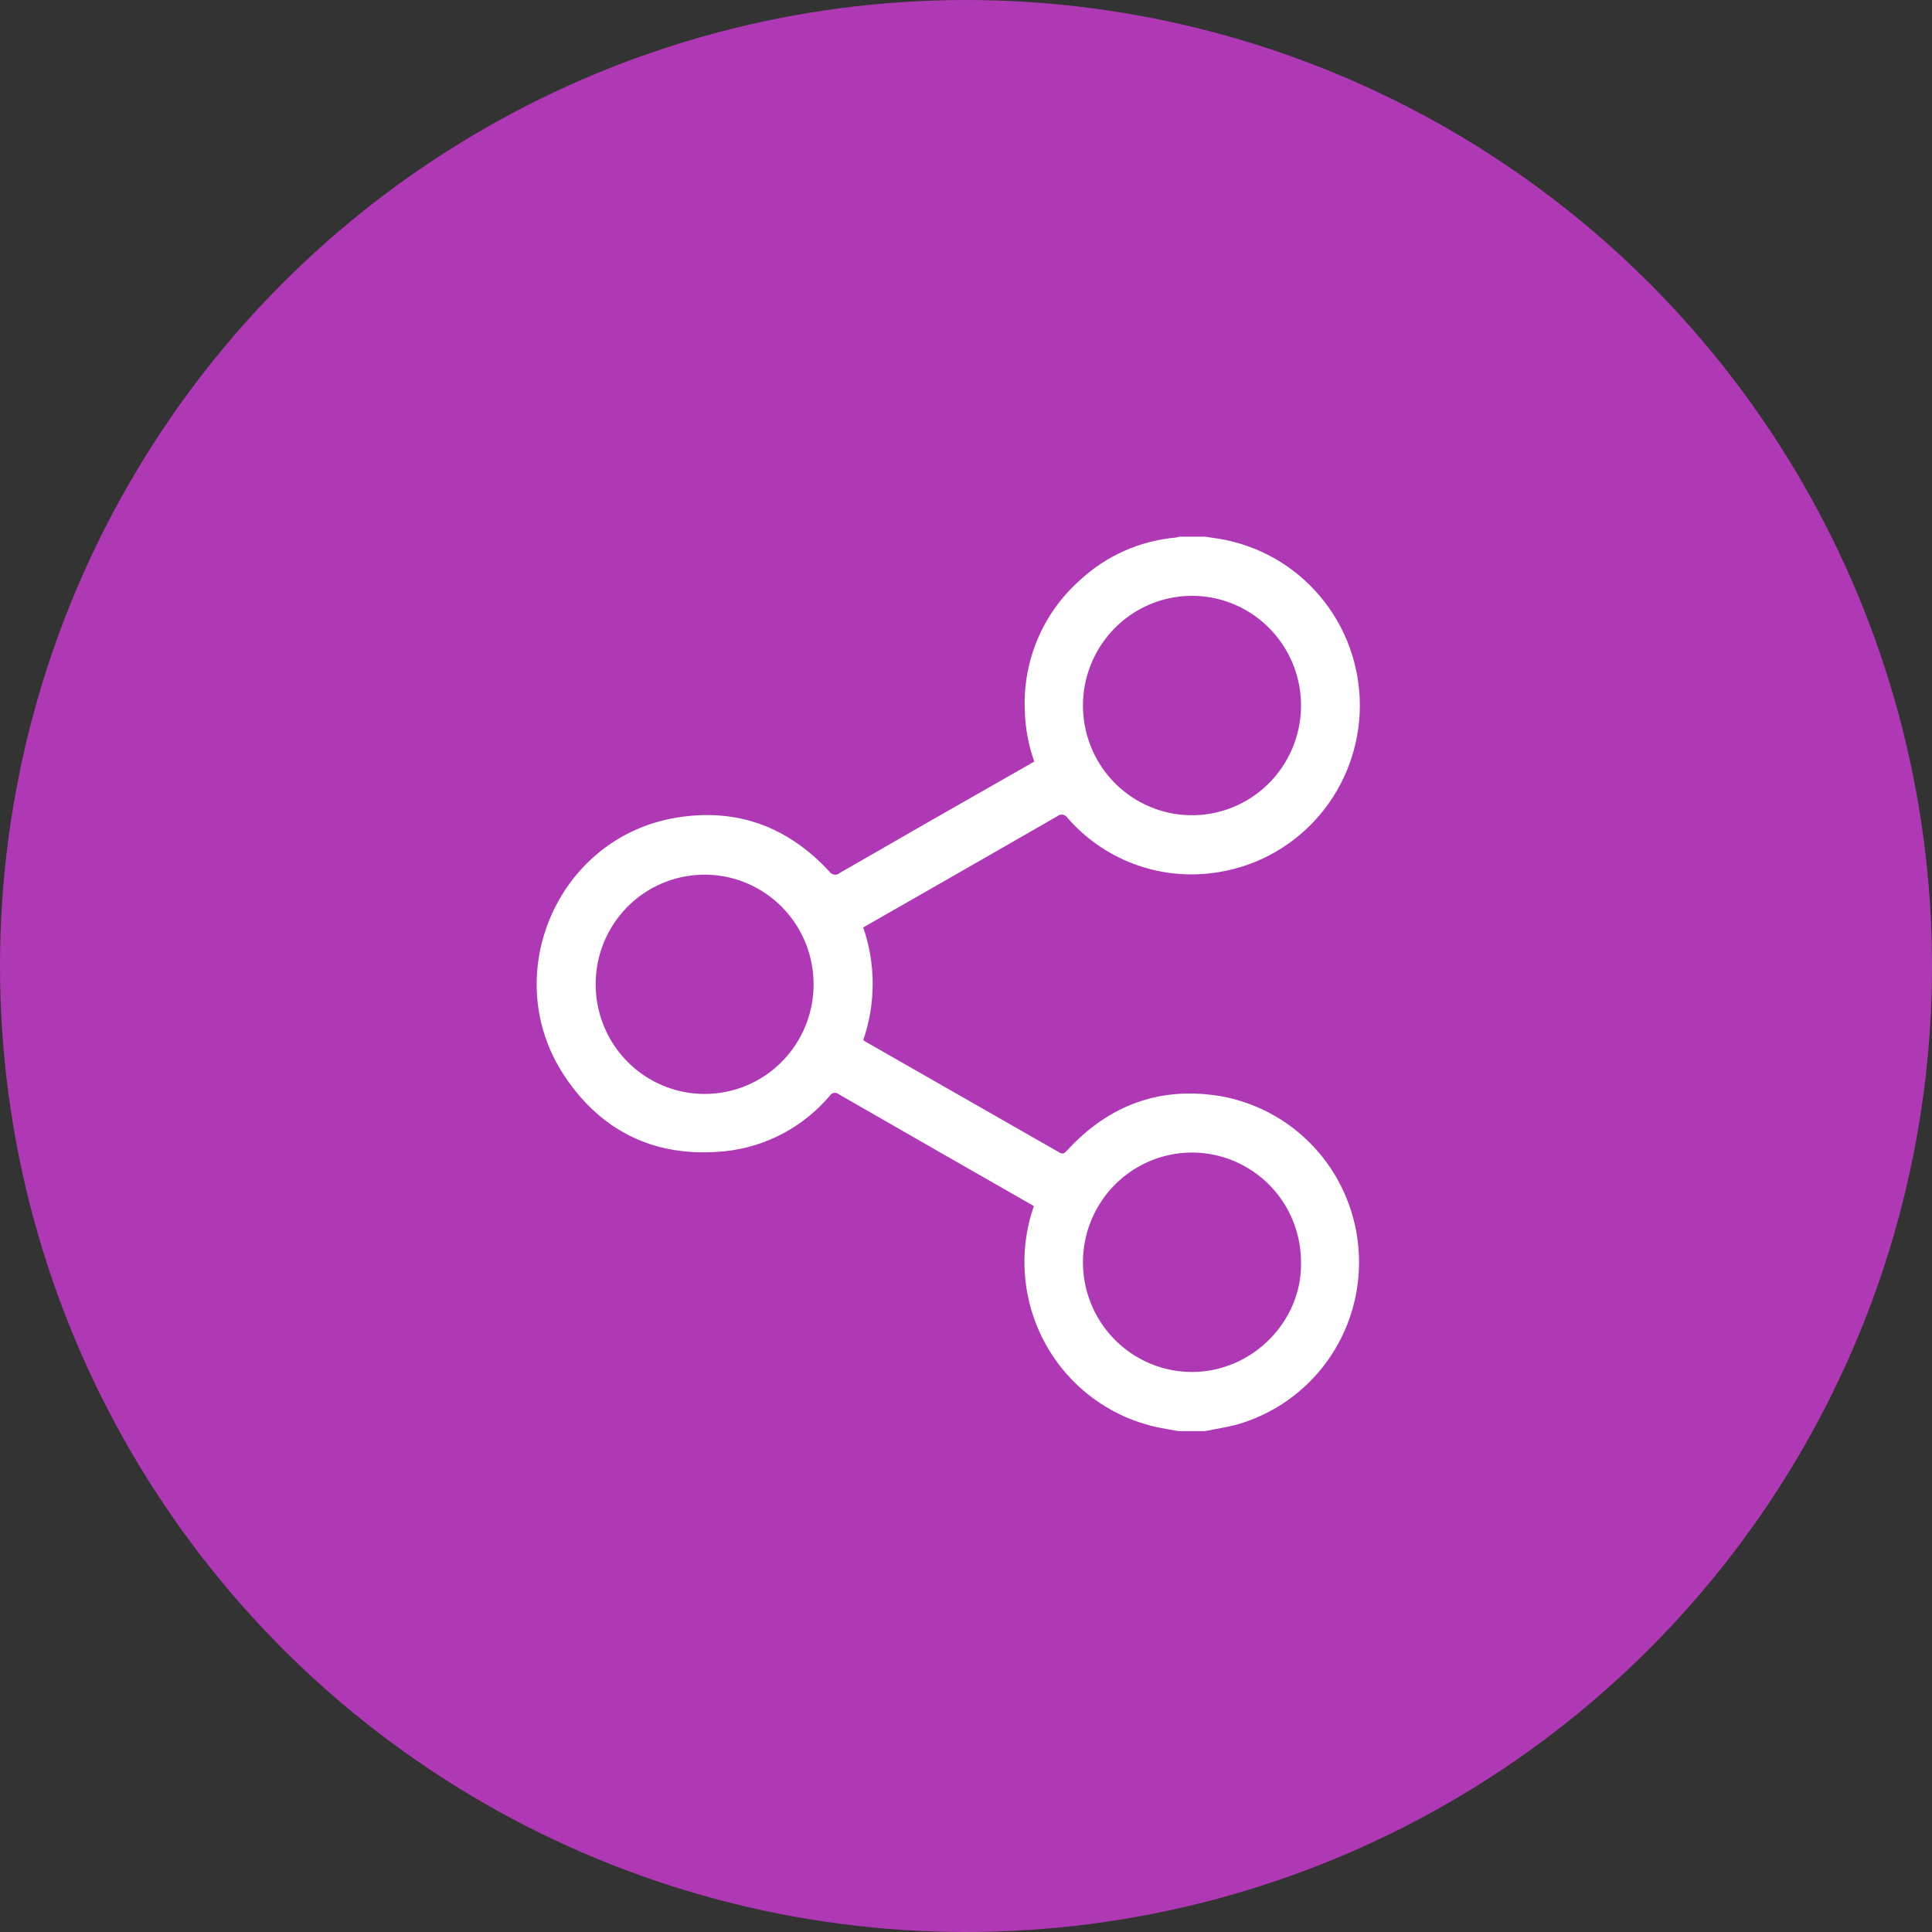
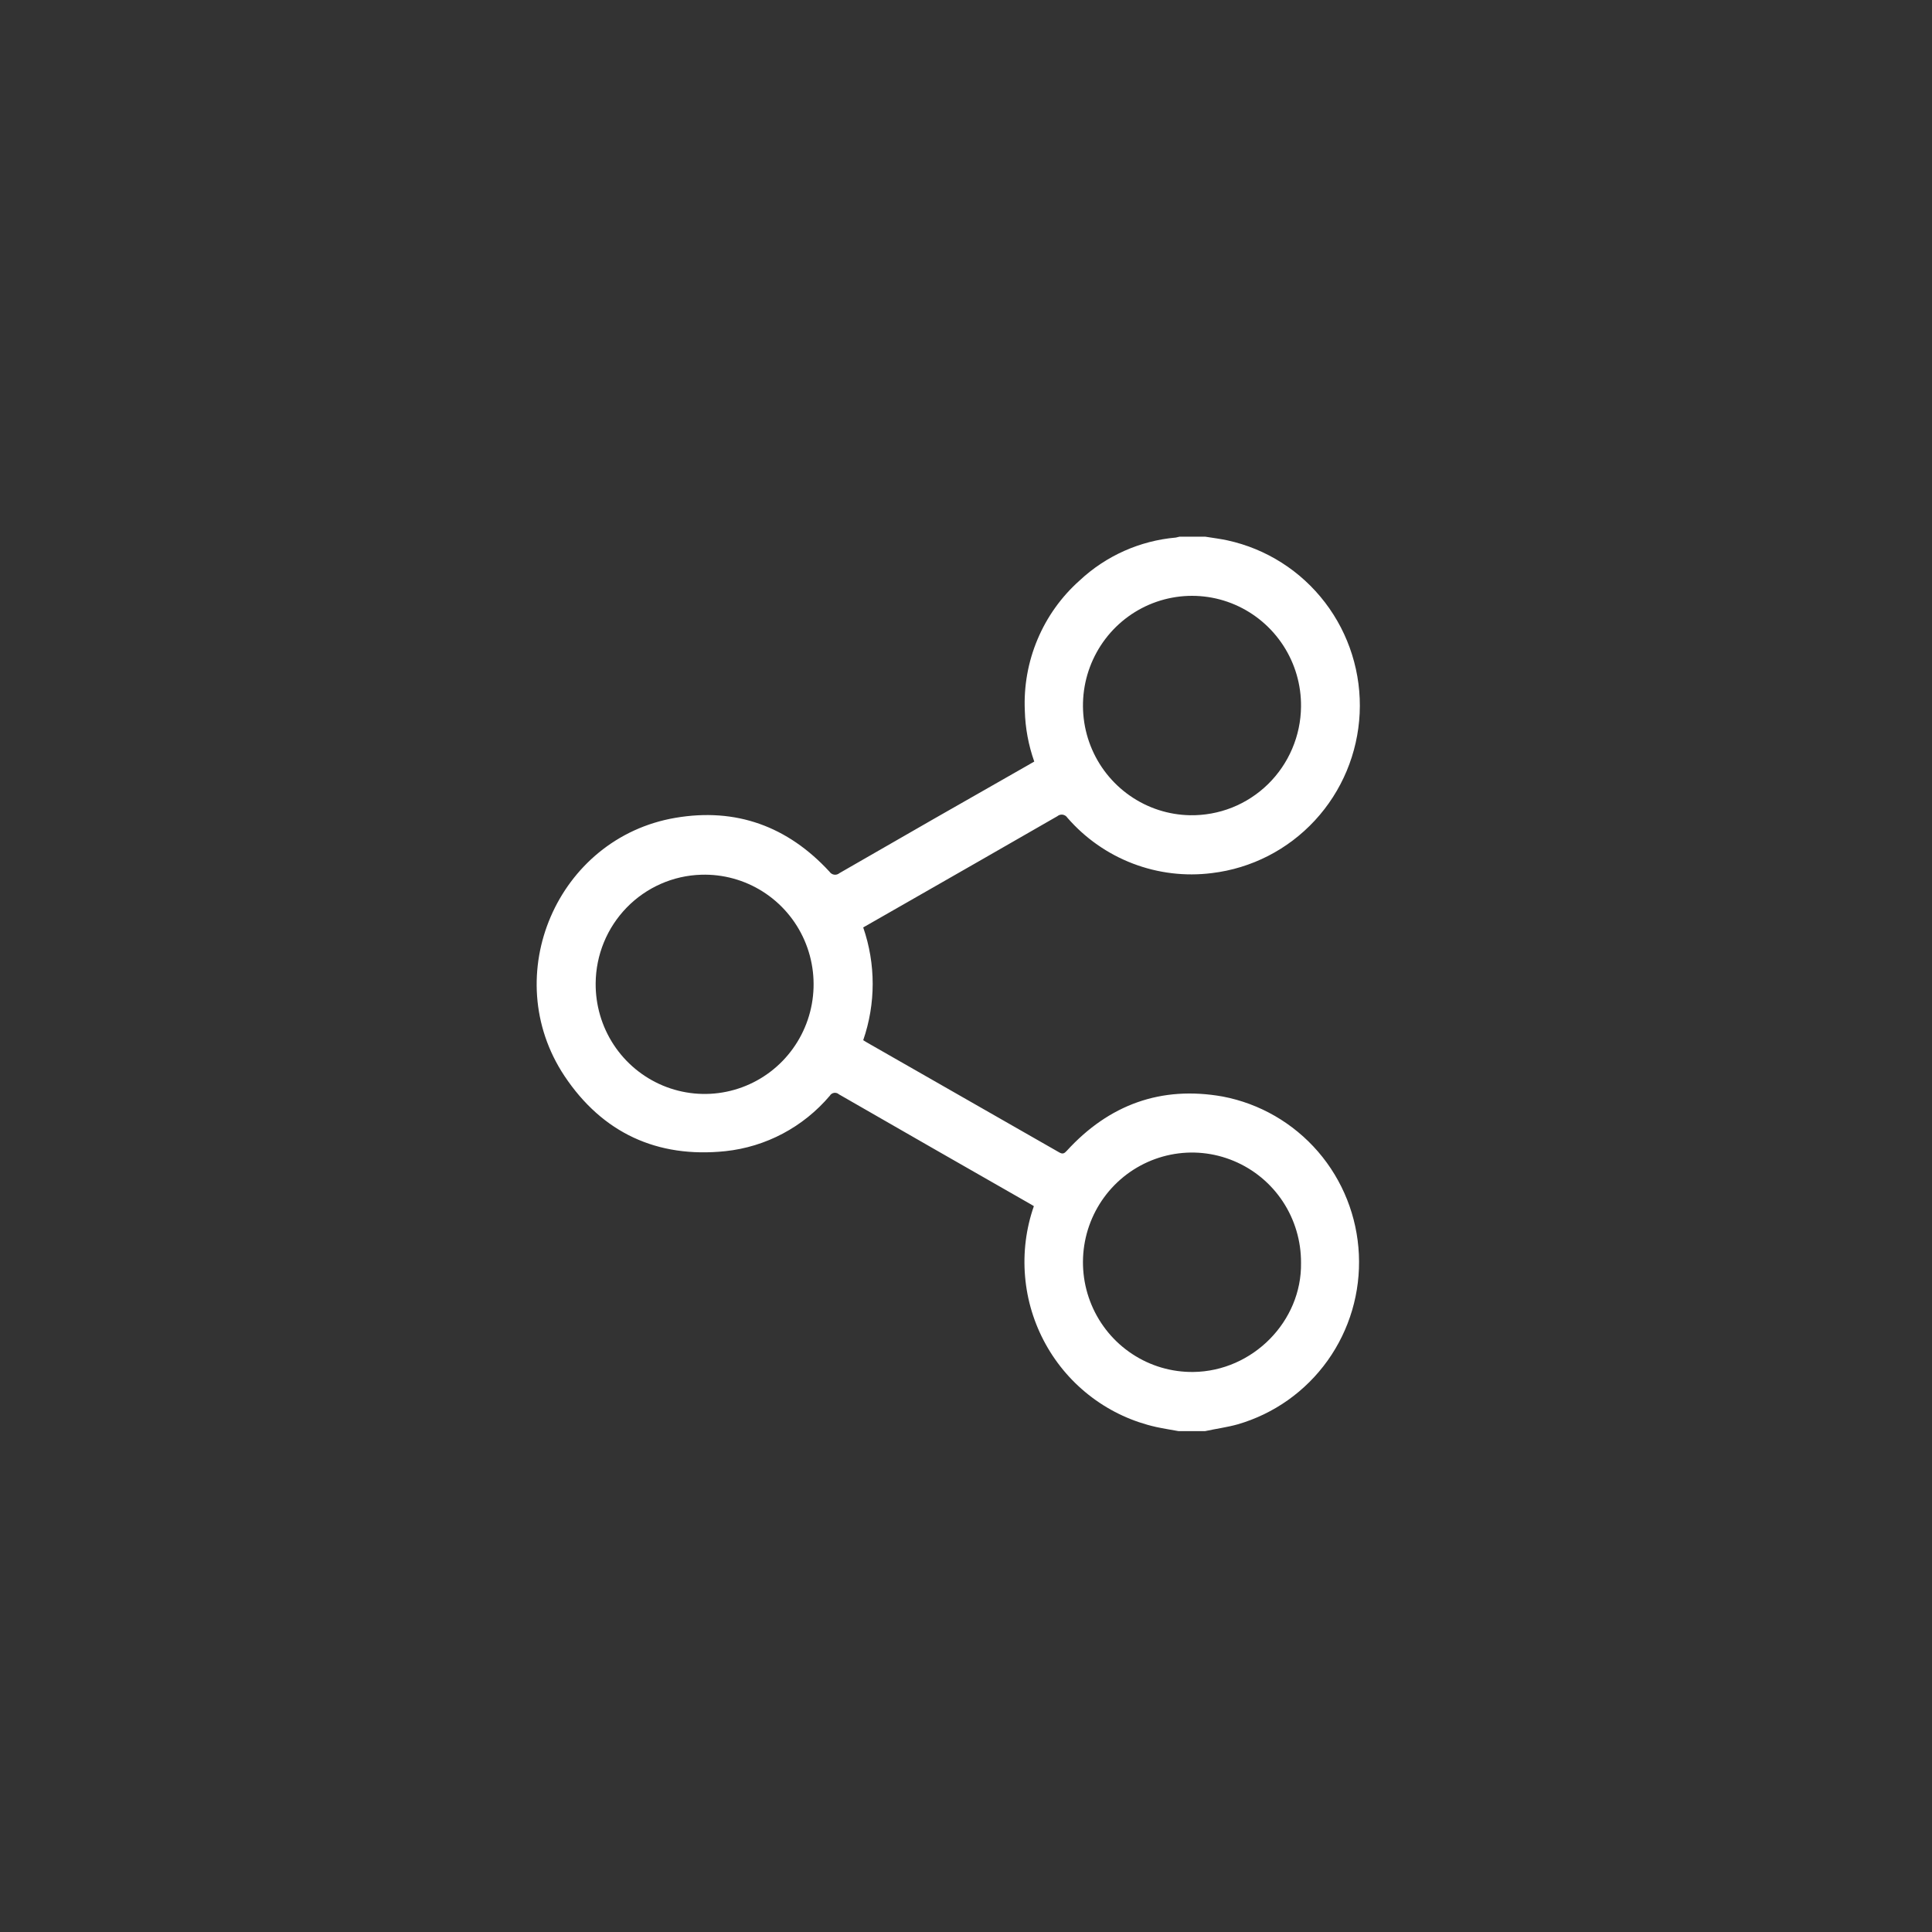
<svg xmlns="http://www.w3.org/2000/svg" width="54" height="54" viewBox="0 0 54 54" fill="none">
  <rect x="0" y="0" width="54" height="54" fill="#333333" stroke="none" />
-   <circle cx="27" cy="27" r="27" fill="#AF39B5" />
-   <path d="M32.938 40C32.731 39.962 32.522 39.93 32.315 39.885C31.667 39.74 31.057 39.46 30.525 39.061C29.992 38.662 29.55 38.155 29.227 37.571C28.904 36.988 28.707 36.343 28.651 35.677C28.594 35.012 28.677 34.342 28.897 33.712C28.853 33.686 28.806 33.655 28.757 33.629C26.988 32.619 25.218 31.605 23.449 30.587C23.43 30.57 23.409 30.558 23.385 30.551C23.361 30.544 23.336 30.542 23.311 30.546C23.287 30.55 23.264 30.559 23.243 30.573C23.223 30.587 23.205 30.605 23.193 30.627C22.452 31.501 21.407 32.056 20.271 32.176C18.37 32.373 16.838 31.667 15.776 30.072C13.916 27.269 15.576 23.419 18.88 22.858C20.574 22.57 22.014 23.095 23.183 24.362C23.198 24.384 23.217 24.404 23.239 24.418C23.261 24.433 23.287 24.442 23.313 24.447C23.339 24.451 23.366 24.449 23.392 24.442C23.418 24.435 23.442 24.422 23.462 24.405C25.213 23.395 26.965 22.391 28.72 21.394C28.778 21.362 28.834 21.326 28.908 21.286C28.746 20.829 28.657 20.349 28.644 19.864C28.613 19.18 28.735 18.498 29 17.869C29.265 17.239 29.667 16.677 30.177 16.224C30.915 15.534 31.861 15.113 32.865 15.025C32.9 15.018 32.936 15.01 32.97 15H33.684C33.893 15.034 34.104 15.059 34.309 15.104C35.393 15.34 36.36 15.956 37.036 16.841C37.712 17.726 38.055 18.824 38.003 19.939C37.95 21.054 37.507 22.115 36.751 22.932C35.995 23.75 34.976 24.271 33.874 24.403C33.126 24.498 32.366 24.406 31.661 24.136C30.956 23.866 30.328 23.426 29.832 22.854C29.818 22.832 29.798 22.812 29.776 22.798C29.753 22.784 29.727 22.774 29.701 22.77C29.674 22.767 29.647 22.768 29.622 22.776C29.596 22.784 29.572 22.797 29.552 22.814C28.09 23.655 26.628 24.493 25.166 25.328L24.127 25.922C24.48 26.943 24.48 28.053 24.127 29.074L24.223 29.133C26.017 30.157 27.811 31.182 29.603 32.208C29.704 32.267 29.749 32.24 29.819 32.163C30.999 30.873 32.455 30.343 34.173 30.648C35.209 30.845 36.148 31.388 36.84 32.189C37.531 32.99 37.933 34.003 37.981 35.062C38.03 36.122 37.722 37.167 37.107 38.029C36.492 38.89 35.606 39.518 34.593 39.811C34.296 39.894 33.987 39.934 33.684 40H32.938ZM36.364 19.752C36.371 19.146 36.199 18.553 35.87 18.046C35.541 17.539 35.071 17.141 34.518 16.902C33.965 16.663 33.354 16.595 32.763 16.705C32.171 16.815 31.625 17.099 31.193 17.521C30.762 17.943 30.464 18.484 30.337 19.076C30.211 19.667 30.261 20.284 30.482 20.847C30.703 21.41 31.085 21.894 31.579 22.239C32.074 22.585 32.659 22.775 33.26 22.786C33.662 22.793 34.062 22.72 34.436 22.572C34.81 22.423 35.151 22.201 35.44 21.919C35.728 21.637 35.959 21.3 36.117 20.928C36.276 20.556 36.36 20.157 36.364 19.752ZM16.649 27.479C16.643 28.091 16.818 28.69 17.153 29.201C17.488 29.711 17.968 30.109 18.529 30.343C19.091 30.577 19.709 30.637 20.305 30.514C20.9 30.392 21.446 30.093 21.871 29.656C22.296 29.219 22.582 28.664 22.691 28.062C22.8 27.461 22.728 26.84 22.484 26.28C22.24 25.72 21.834 25.246 21.32 24.92C20.806 24.594 20.207 24.43 19.599 24.449C18.814 24.472 18.067 24.801 17.517 25.366C16.967 25.931 16.656 26.688 16.649 27.479ZM36.364 35.295C36.367 34.687 36.19 34.091 35.856 33.584C35.521 33.077 35.044 32.682 34.485 32.449C33.926 32.215 33.311 32.154 32.718 32.274C32.125 32.394 31.581 32.688 31.154 33.12C30.728 33.552 30.439 34.101 30.324 34.699C30.21 35.296 30.274 35.915 30.51 36.475C30.746 37.036 31.142 37.513 31.648 37.846C32.154 38.18 32.748 38.354 33.352 38.347C35.013 38.328 36.391 36.93 36.364 35.295Z" fill="white" />
+   <path d="M32.938 40C32.731 39.962 32.522 39.93 32.315 39.885C31.667 39.74 31.057 39.46 30.525 39.061C29.992 38.662 29.55 38.155 29.227 37.571C28.904 36.988 28.707 36.343 28.651 35.677C28.594 35.012 28.677 34.342 28.897 33.712C28.853 33.686 28.806 33.655 28.757 33.629C26.988 32.619 25.218 31.605 23.449 30.587C23.43 30.57 23.409 30.558 23.385 30.551C23.361 30.544 23.336 30.542 23.311 30.546C23.287 30.55 23.264 30.559 23.243 30.573C23.223 30.587 23.205 30.605 23.193 30.627C22.452 31.501 21.407 32.056 20.271 32.176C18.37 32.373 16.838 31.667 15.776 30.072C13.916 27.269 15.576 23.419 18.88 22.858C20.574 22.57 22.014 23.095 23.183 24.362C23.198 24.384 23.217 24.404 23.239 24.418C23.261 24.433 23.287 24.442 23.313 24.447C23.339 24.451 23.366 24.449 23.392 24.442C23.418 24.435 23.442 24.422 23.462 24.405C25.213 23.395 26.965 22.391 28.72 21.394C28.778 21.362 28.834 21.326 28.908 21.286C28.746 20.829 28.657 20.349 28.644 19.864C28.613 19.18 28.735 18.498 29 17.869C29.265 17.239 29.667 16.677 30.177 16.224C30.915 15.534 31.861 15.113 32.865 15.025C32.9 15.018 32.936 15.01 32.97 15H33.684C33.893 15.034 34.104 15.059 34.309 15.104C35.393 15.34 36.36 15.956 37.036 16.841C37.712 17.726 38.055 18.824 38.003 19.939C37.95 21.054 37.507 22.115 36.751 22.932C35.995 23.75 34.976 24.271 33.874 24.403C33.126 24.498 32.366 24.406 31.661 24.136C30.956 23.866 30.328 23.426 29.832 22.854C29.818 22.832 29.798 22.812 29.776 22.798C29.753 22.784 29.727 22.774 29.701 22.77C29.674 22.767 29.647 22.768 29.622 22.776C29.596 22.784 29.572 22.797 29.552 22.814C28.09 23.655 26.628 24.493 25.166 25.328L24.127 25.922C24.48 26.943 24.48 28.053 24.127 29.074L24.223 29.133C26.017 30.157 27.811 31.182 29.603 32.208C29.704 32.267 29.749 32.24 29.819 32.163C30.999 30.873 32.455 30.343 34.173 30.648C35.209 30.845 36.148 31.388 36.84 32.189C37.531 32.99 37.933 34.003 37.981 35.062C38.03 36.122 37.722 37.167 37.107 38.029C36.492 38.89 35.606 39.518 34.593 39.811C34.296 39.894 33.987 39.934 33.684 40H32.938ZM36.364 19.752C36.371 19.146 36.199 18.553 35.87 18.046C35.541 17.539 35.071 17.141 34.518 16.902C33.965 16.663 33.354 16.595 32.763 16.705C32.171 16.815 31.625 17.099 31.193 17.521C30.762 17.943 30.464 18.484 30.337 19.076C30.211 19.667 30.261 20.284 30.482 20.847C30.703 21.41 31.085 21.894 31.579 22.239C32.074 22.585 32.659 22.775 33.26 22.786C33.662 22.793 34.062 22.72 34.436 22.572C34.81 22.423 35.151 22.201 35.44 21.919C35.728 21.637 35.959 21.3 36.117 20.928C36.276 20.556 36.36 20.157 36.364 19.752ZM16.649 27.479C16.643 28.091 16.818 28.69 17.153 29.201C17.488 29.711 17.968 30.109 18.529 30.343C19.091 30.577 19.709 30.637 20.305 30.514C20.9 30.392 21.446 30.093 21.871 29.656C22.296 29.219 22.582 28.664 22.691 28.062C22.8 27.461 22.728 26.84 22.484 26.28C22.24 25.72 21.834 25.246 21.32 24.92C20.806 24.594 20.207 24.43 19.599 24.449C18.814 24.472 18.067 24.801 17.517 25.366C16.967 25.931 16.656 26.688 16.649 27.479M36.364 35.295C36.367 34.687 36.19 34.091 35.856 33.584C35.521 33.077 35.044 32.682 34.485 32.449C33.926 32.215 33.311 32.154 32.718 32.274C32.125 32.394 31.581 32.688 31.154 33.12C30.728 33.552 30.439 34.101 30.324 34.699C30.21 35.296 30.274 35.915 30.51 36.475C30.746 37.036 31.142 37.513 31.648 37.846C32.154 38.18 32.748 38.354 33.352 38.347C35.013 38.328 36.391 36.93 36.364 35.295Z" fill="white" />
</svg>